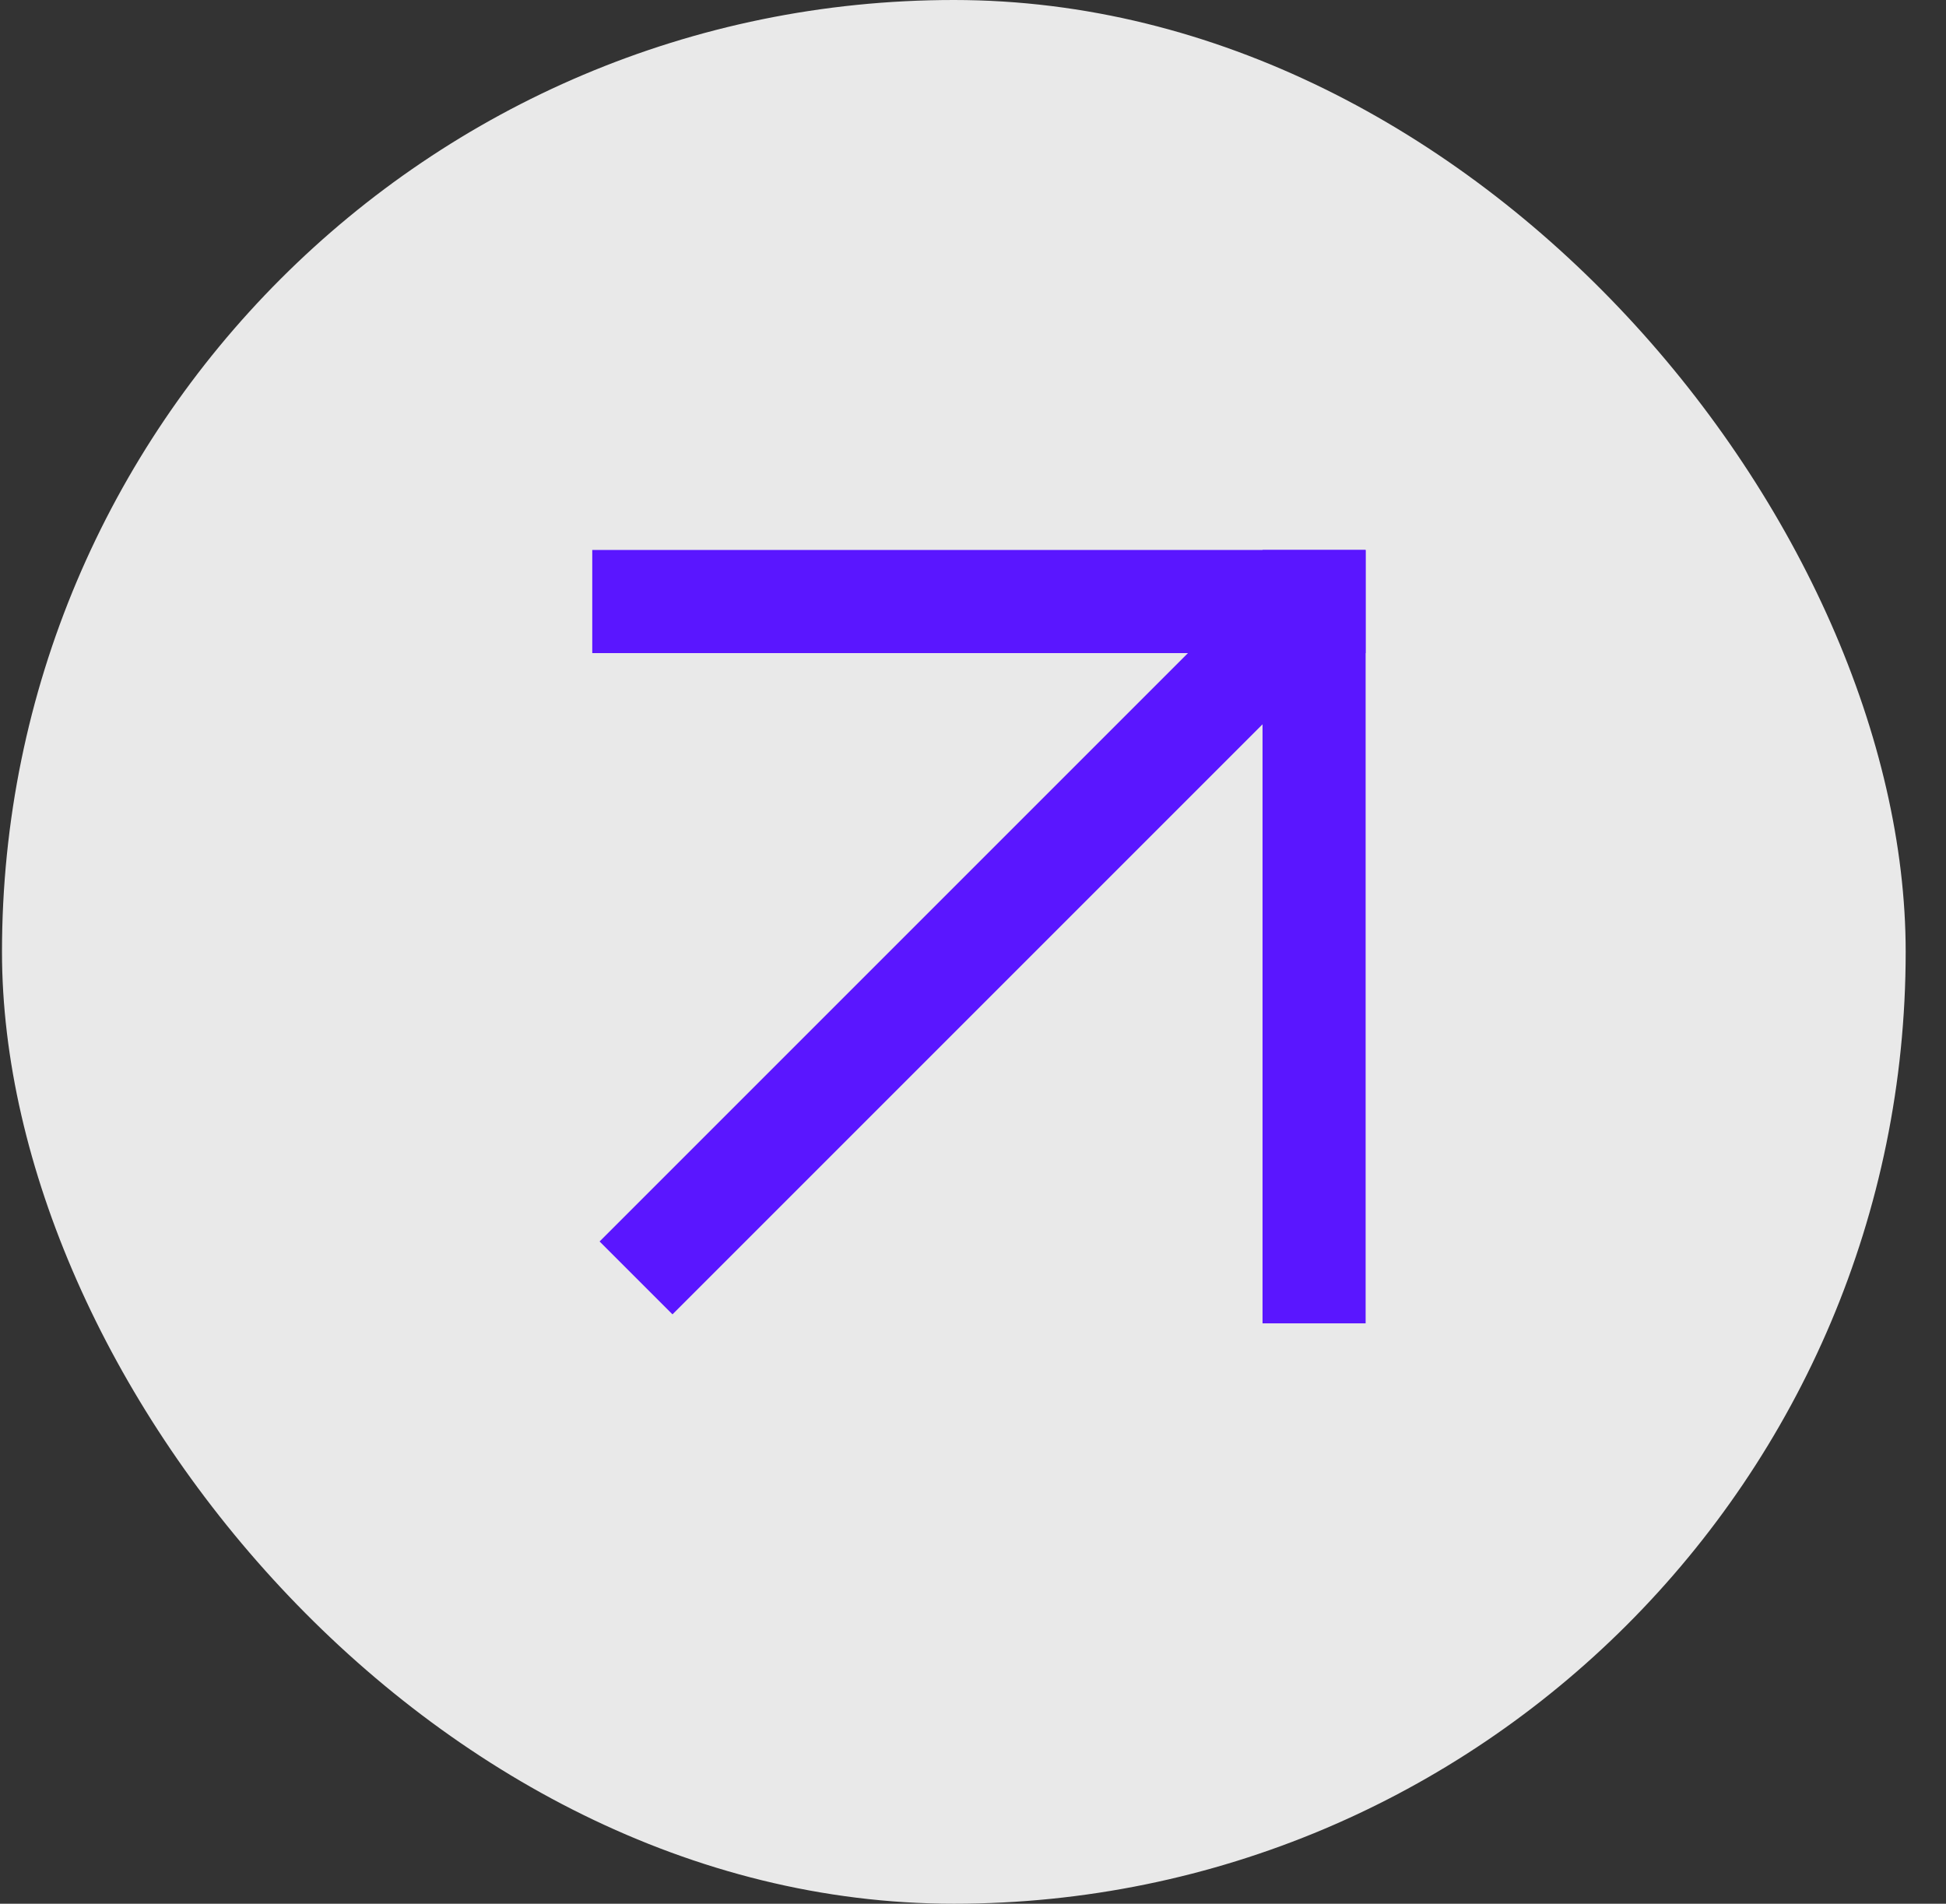
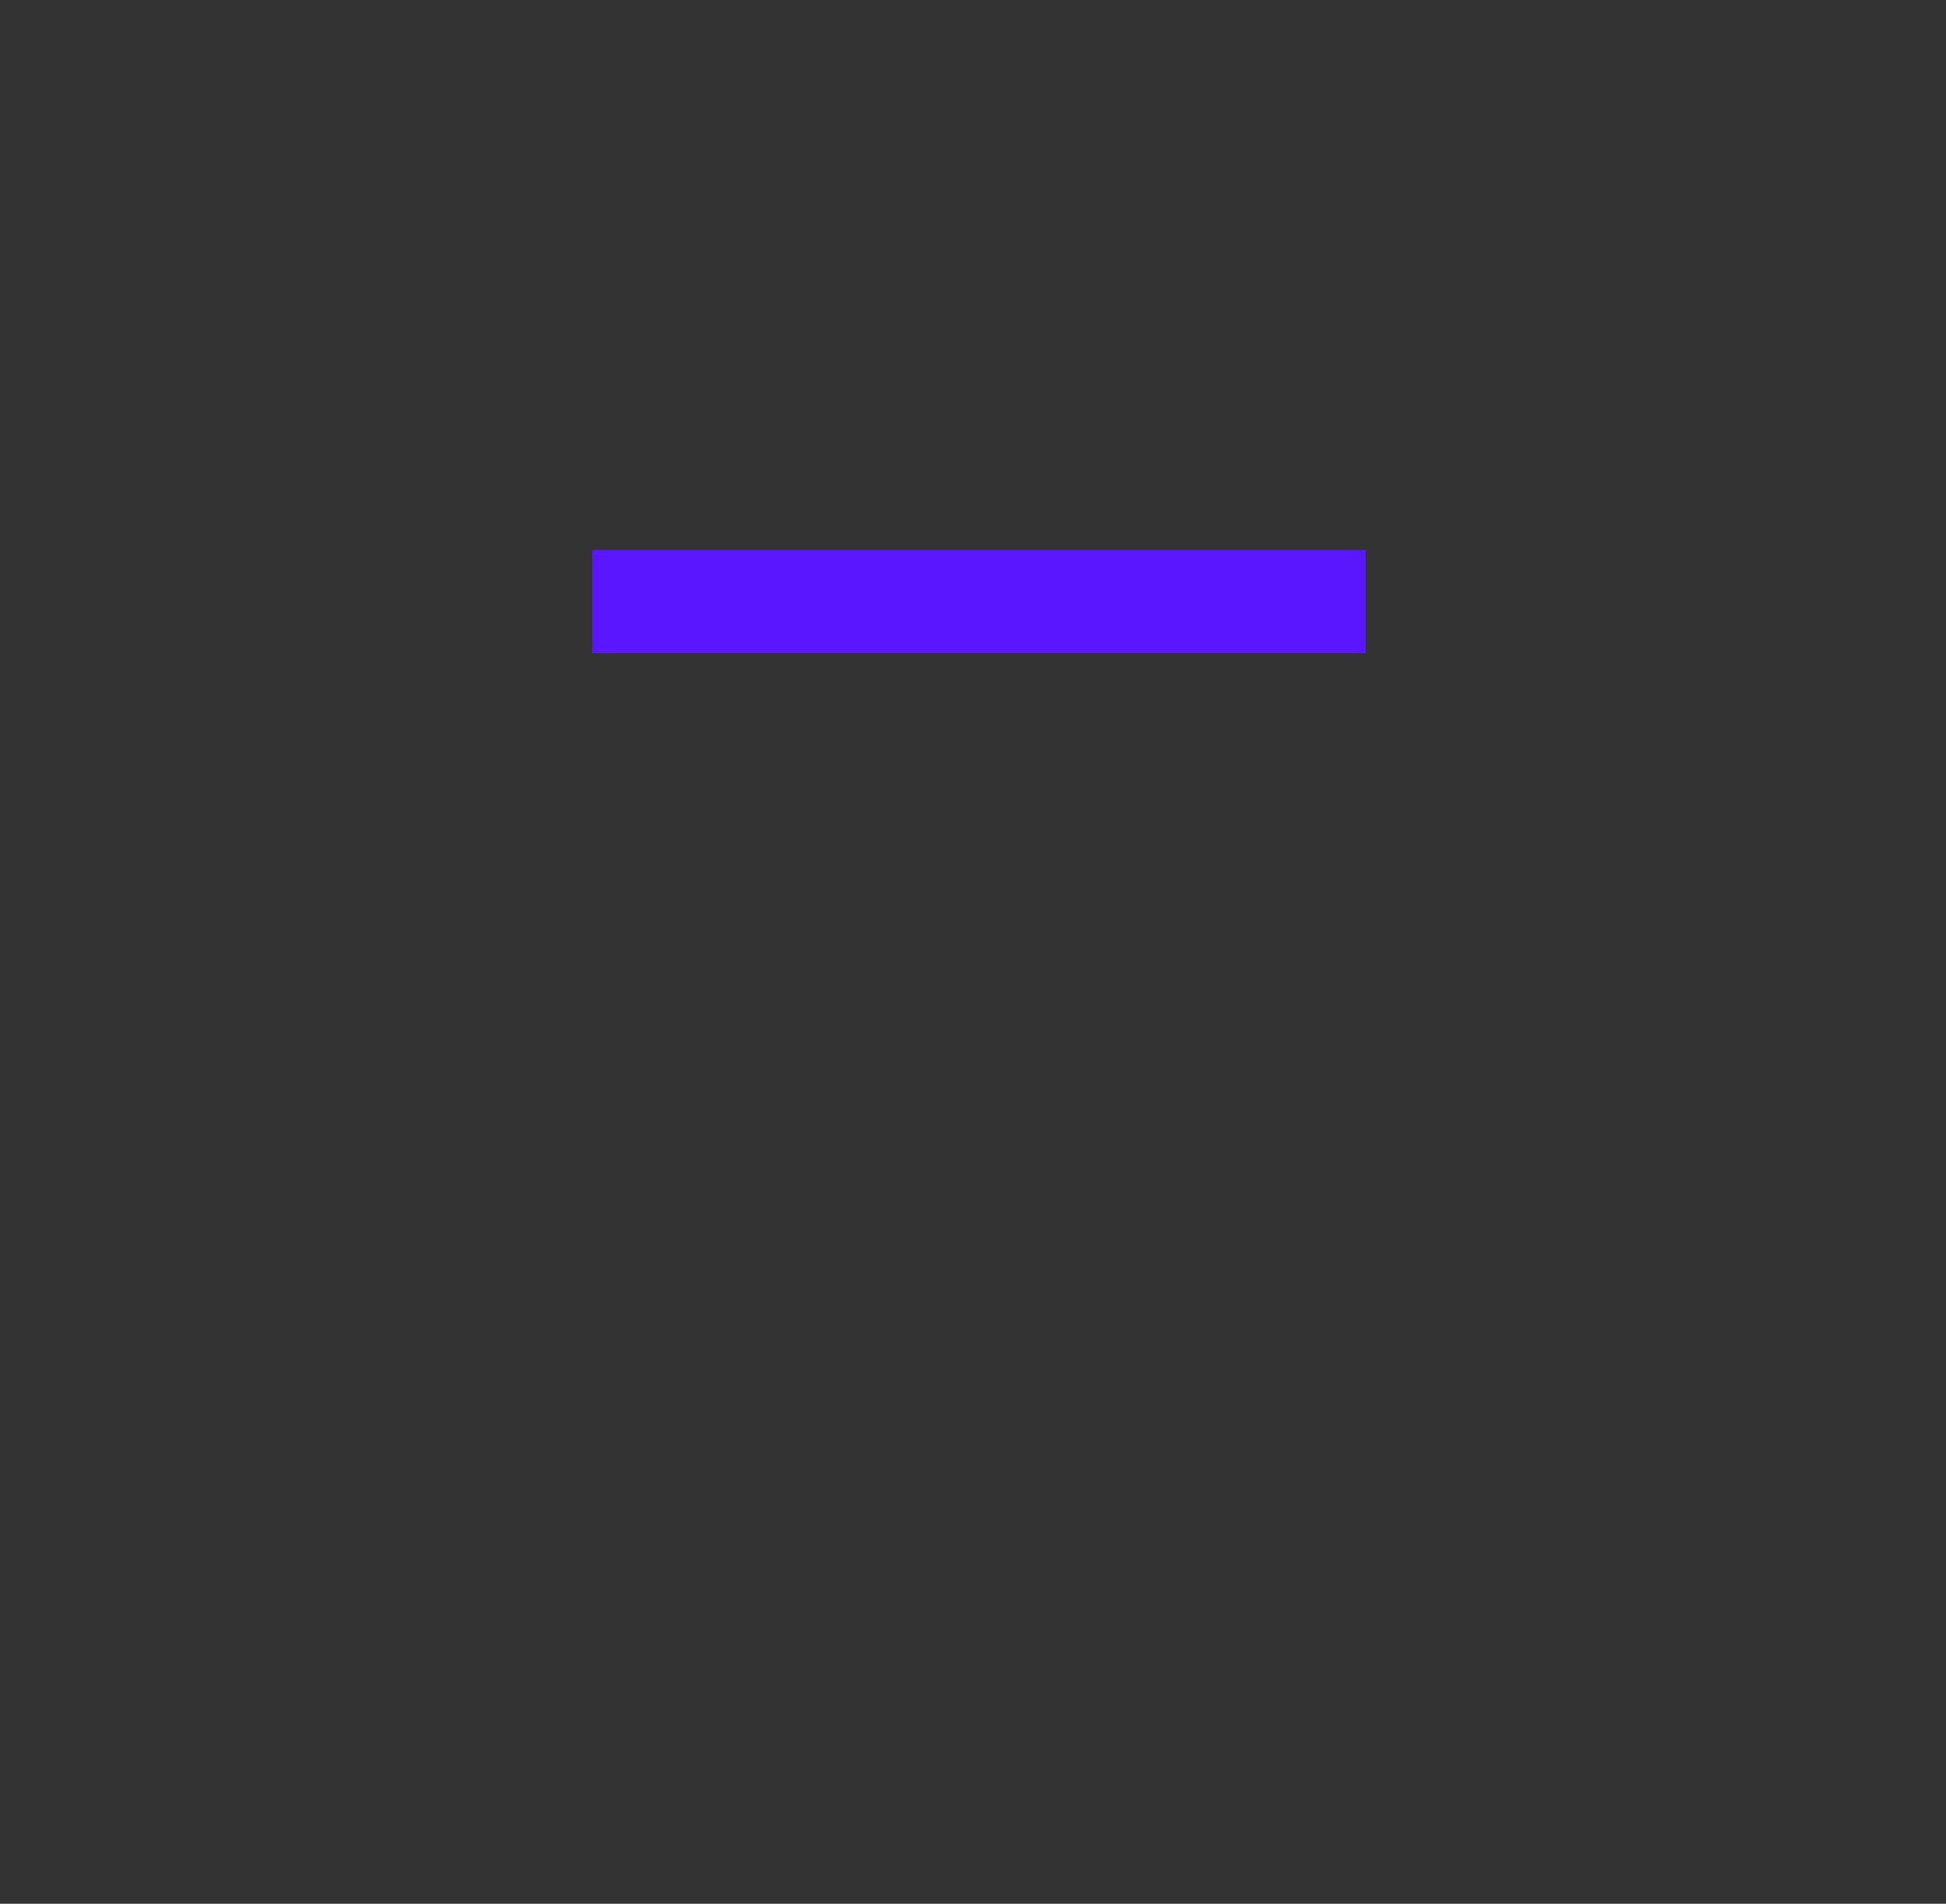
<svg xmlns="http://www.w3.org/2000/svg" width="46" height="45" viewBox="0 0 46 45" fill="none">
  <rect x="0" y="0" width="46" height="45" fill="#333333" stroke="none" />
-   <rect x="0.047" width="45" height="45" rx="22.5" fill="#FAFAFA" fill-opacity="0.91" />
  <rect x="14" y="13" width="18.28" height="2.438" fill="#5A16FF" />
-   <rect x="32.281" y="13" width="18.281" height="2.437" transform="rotate(90 32.281 13)" fill="#5A16FF" />
-   <rect width="21.827" height="2.437" transform="matrix(-0.707 0.707 -0.707 -0.707 31.328 15.637)" fill="#5A16FF" />
</svg>